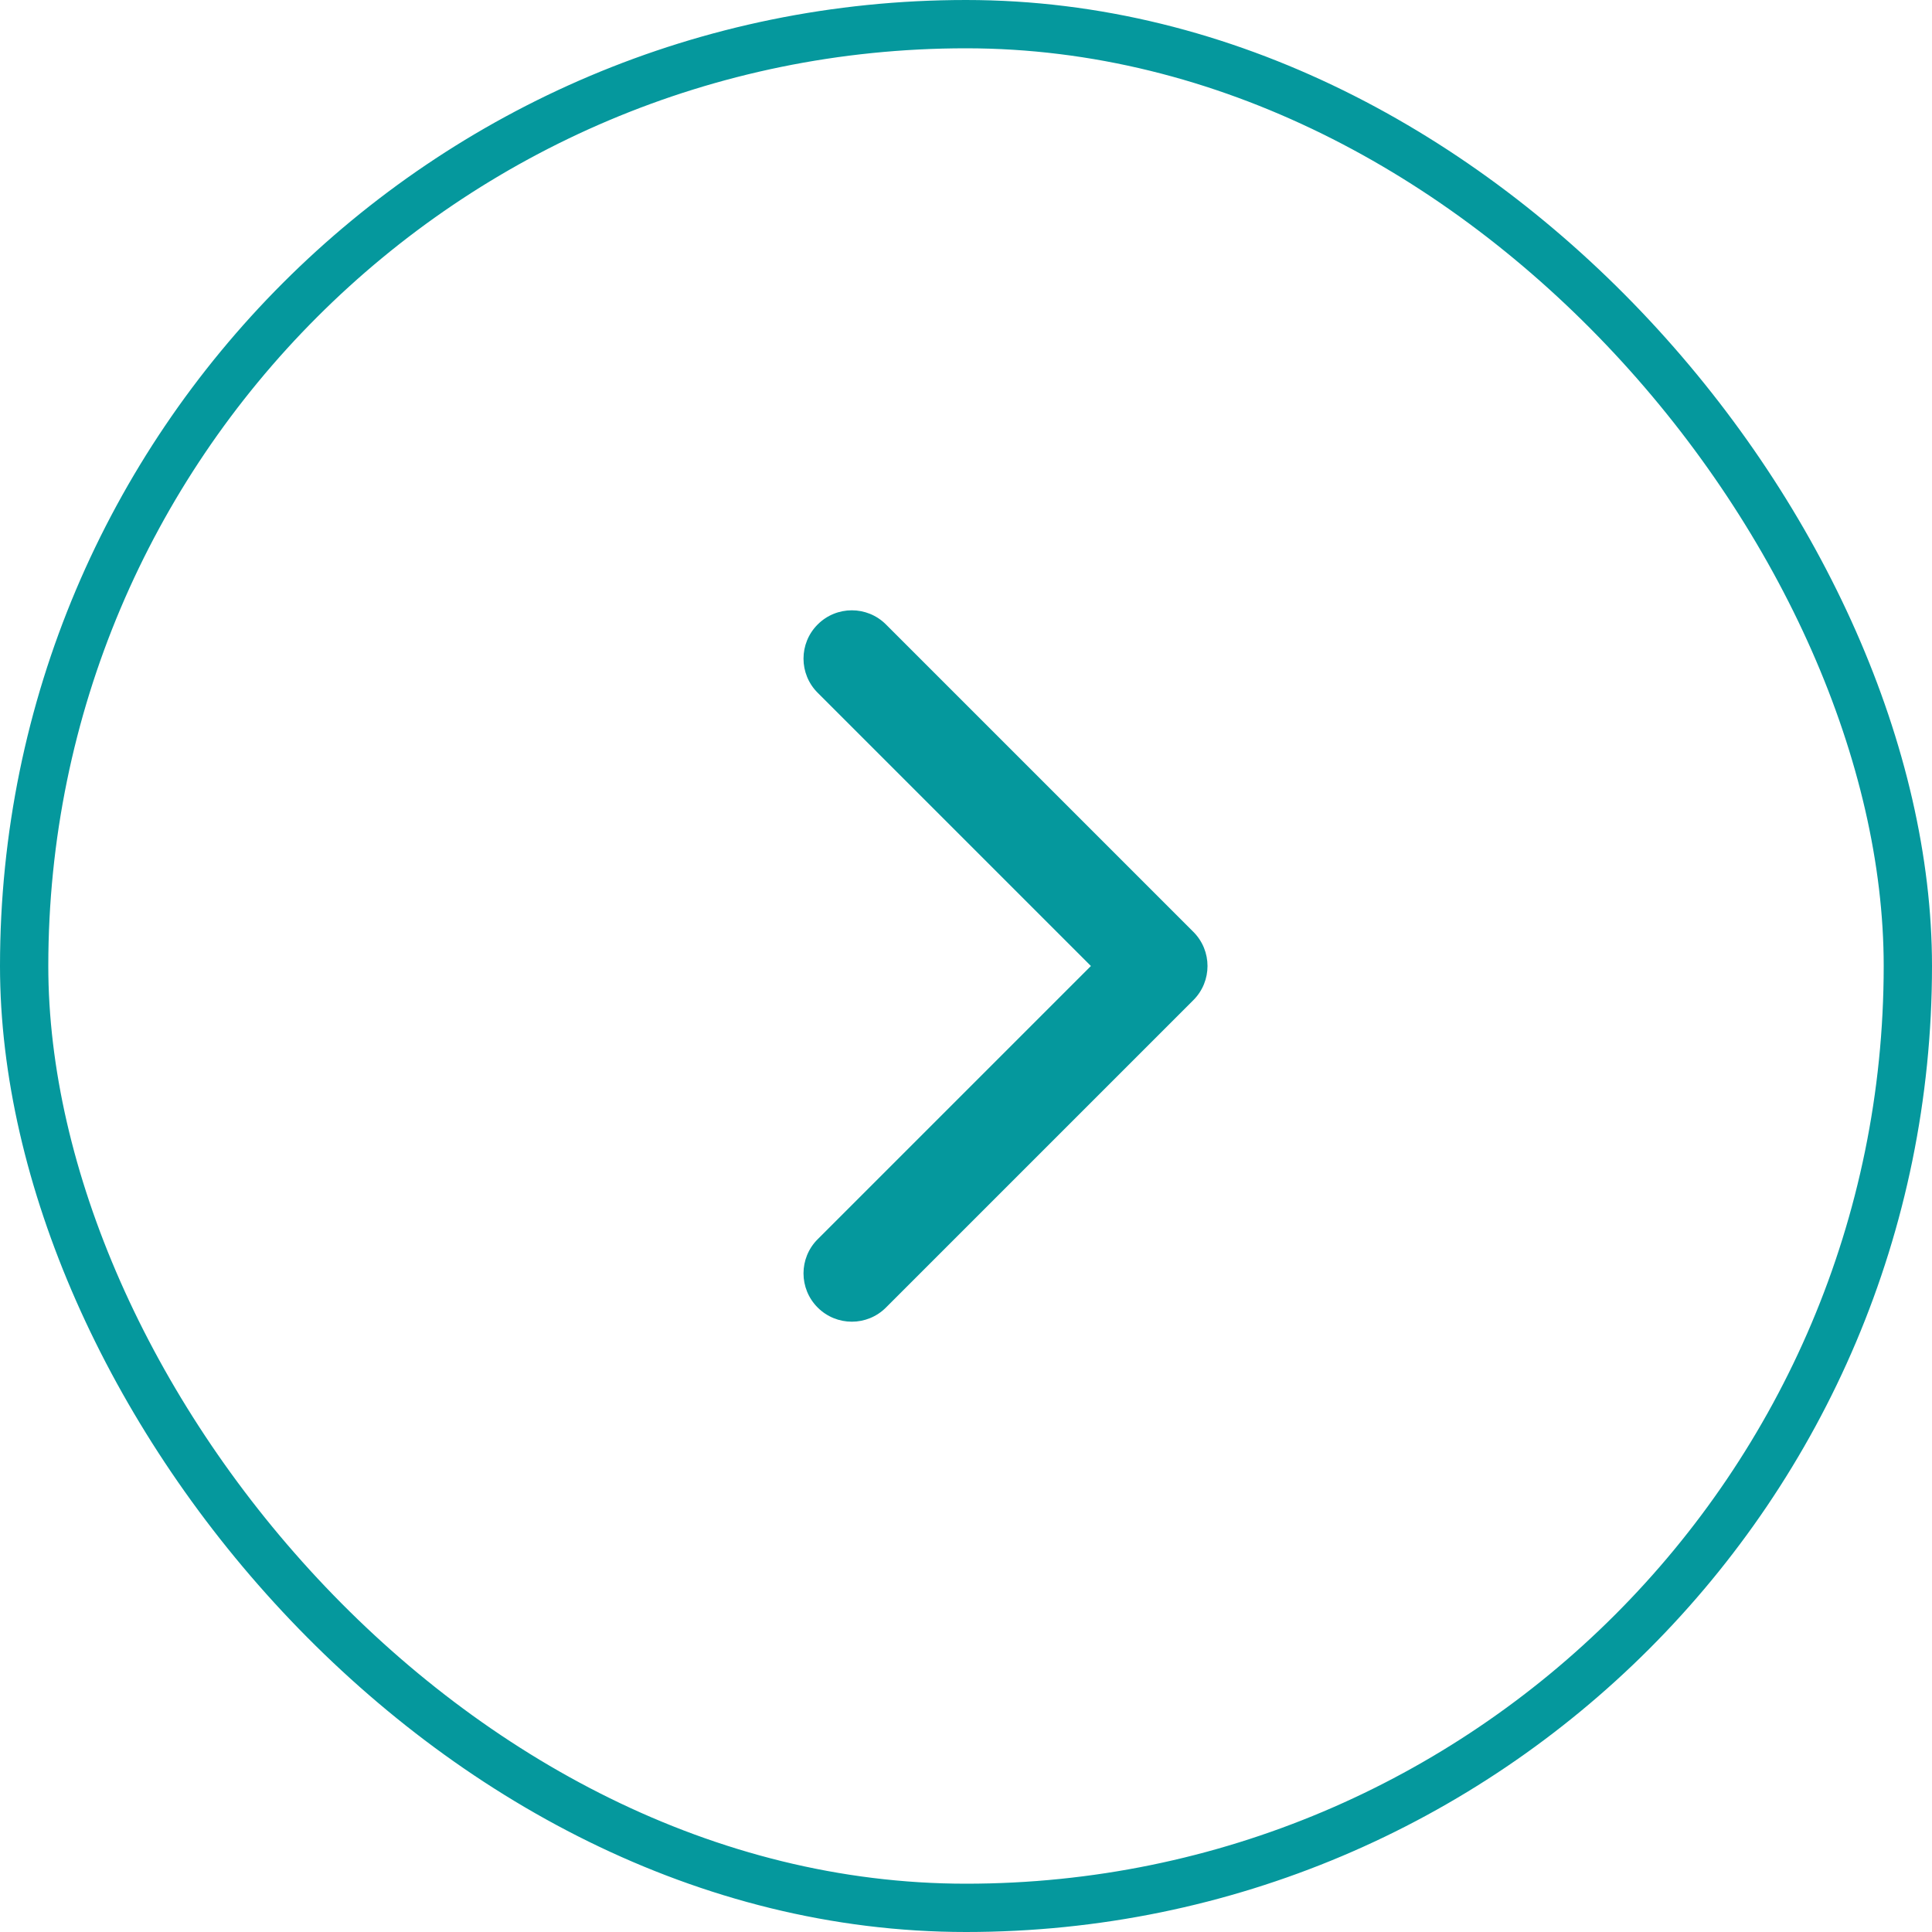
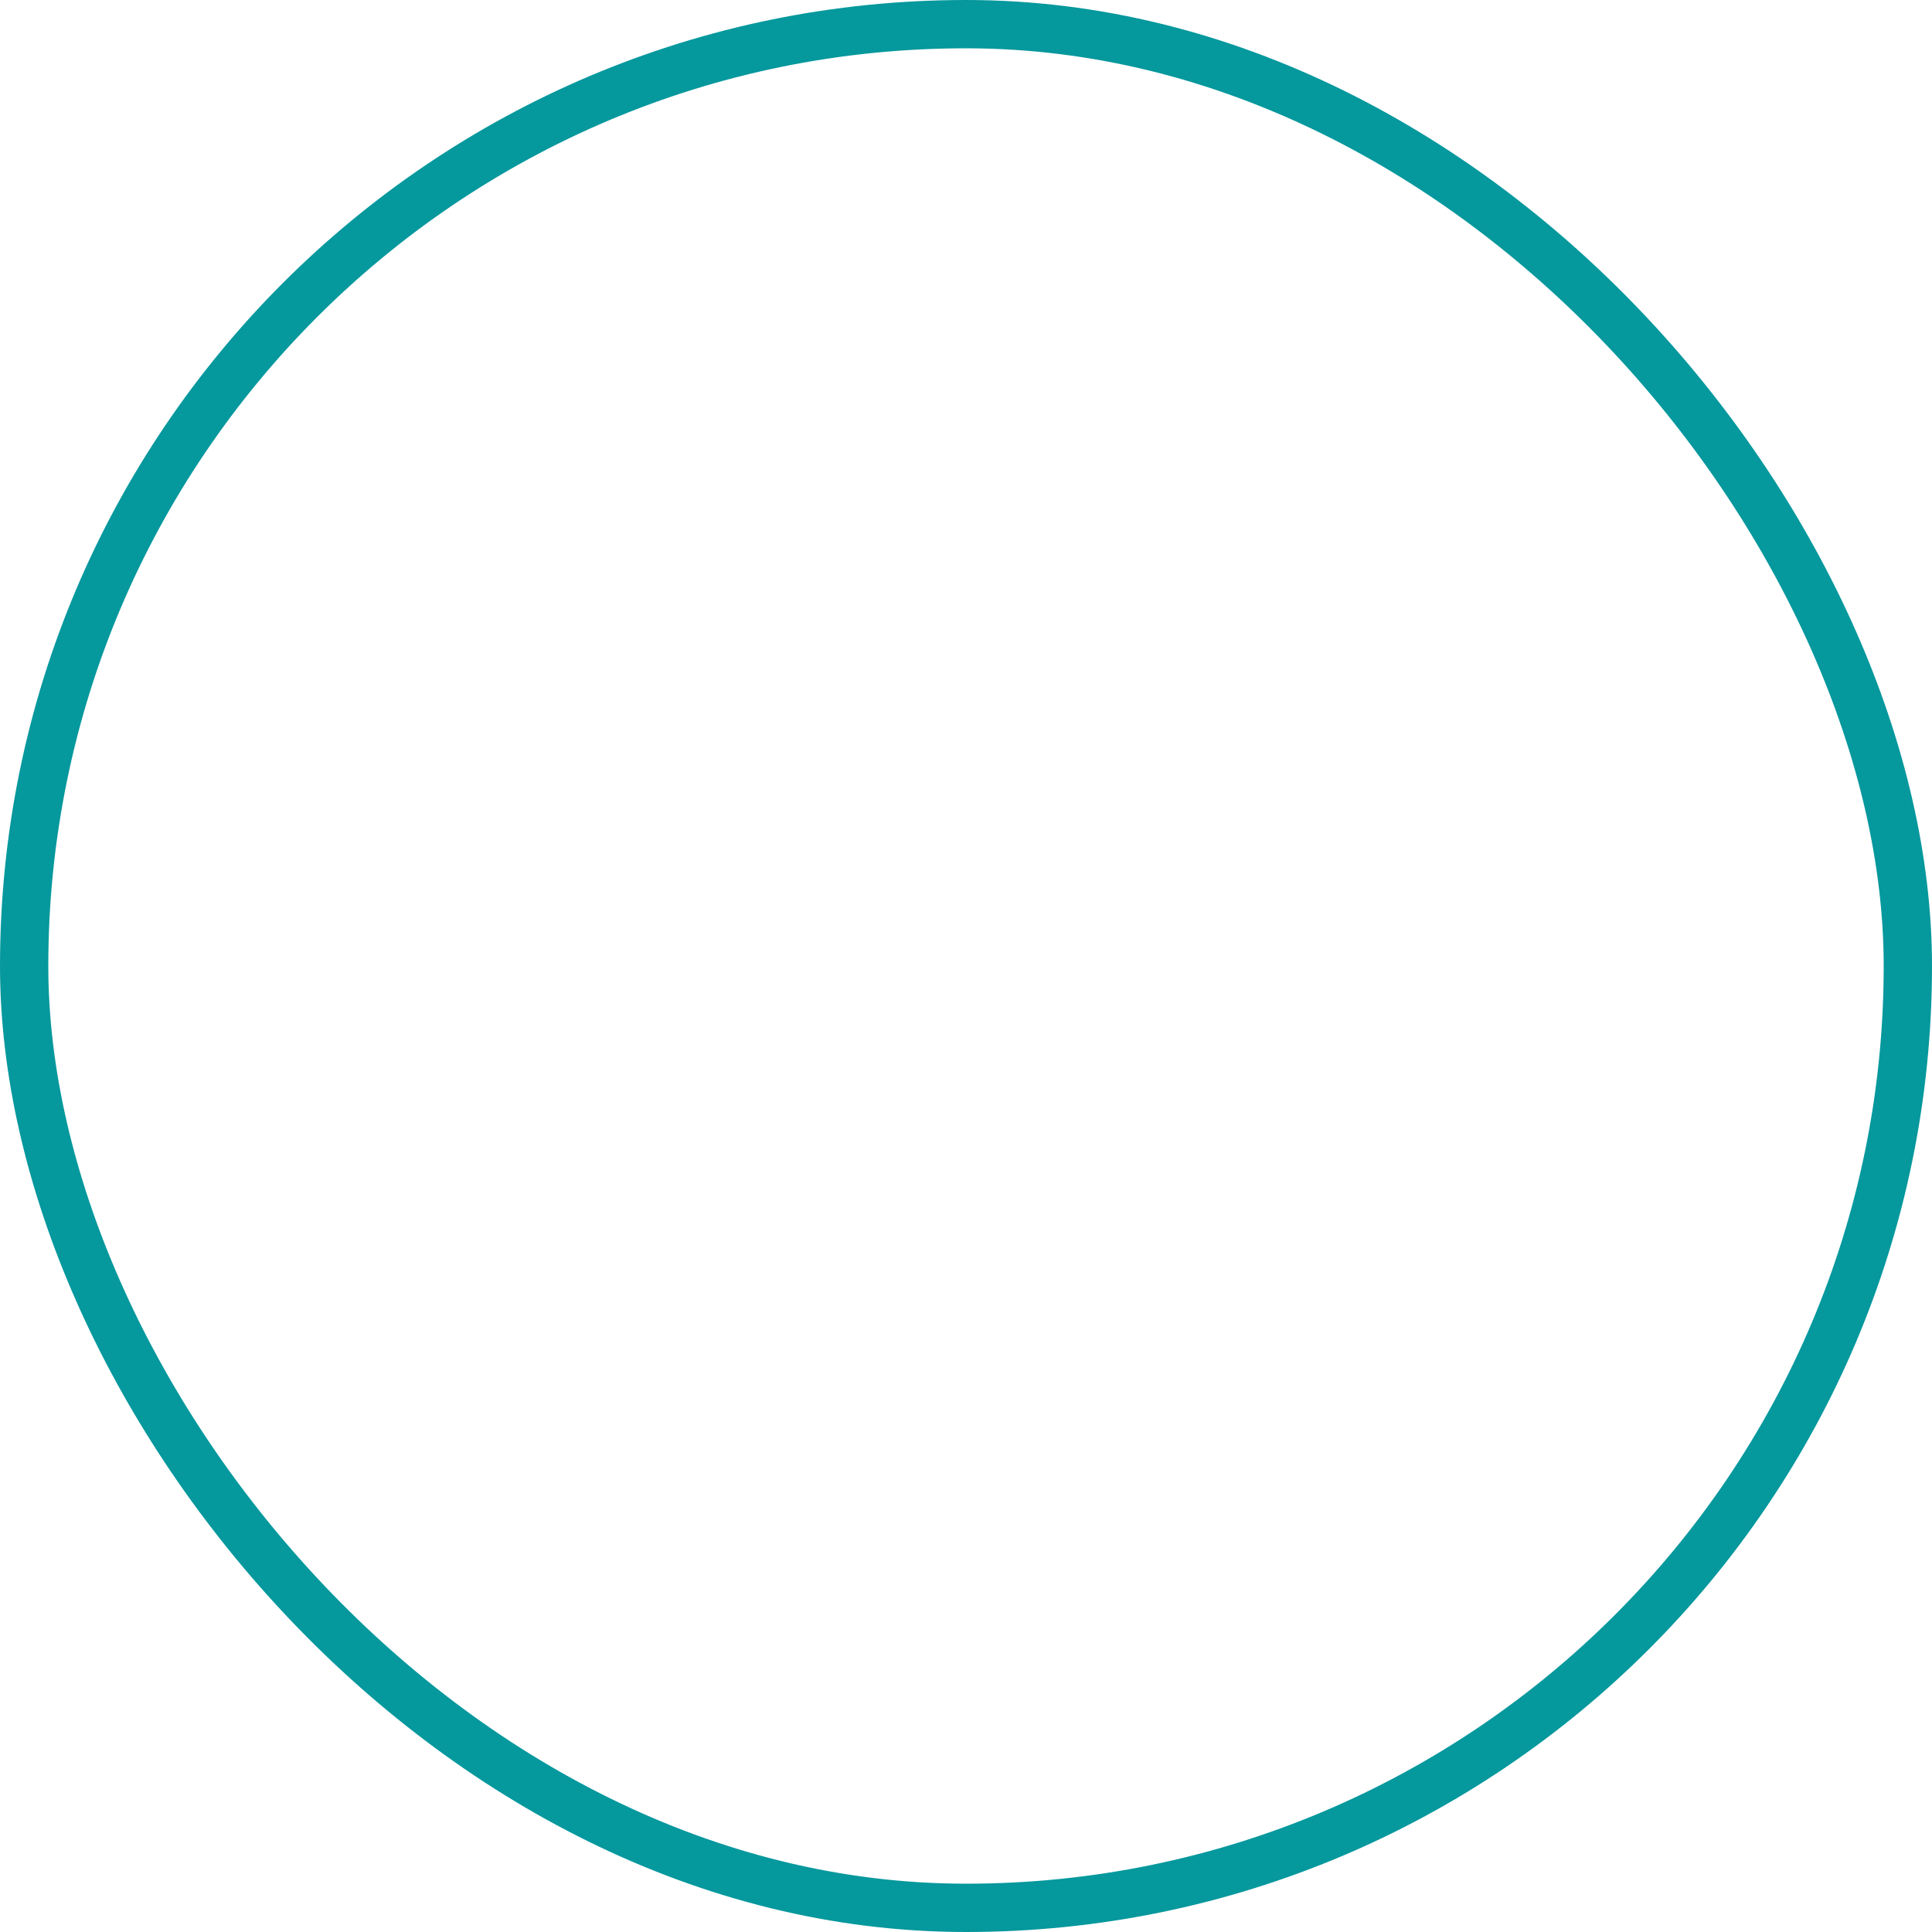
<svg xmlns="http://www.w3.org/2000/svg" width="40" height="40" viewBox="0 0 40 40" fill="none">
  <rect x="0.5" y="0.5" width="39" height="39" rx="19.5" stroke="#05989D" />
-   <path d="M24.707 20.707C25.098 20.317 25.098 19.683 24.707 19.293L18.343 12.929C17.953 12.538 17.32 12.538 16.929 12.929C16.538 13.319 16.538 13.953 16.929 14.343L22.586 20L16.929 25.657C16.538 26.047 16.538 26.68 16.929 27.071C17.32 27.462 17.953 27.462 18.343 27.071L24.707 20.707ZM23 20V21H24V20V19H23V20Z" fill="#05989D" />
</svg>